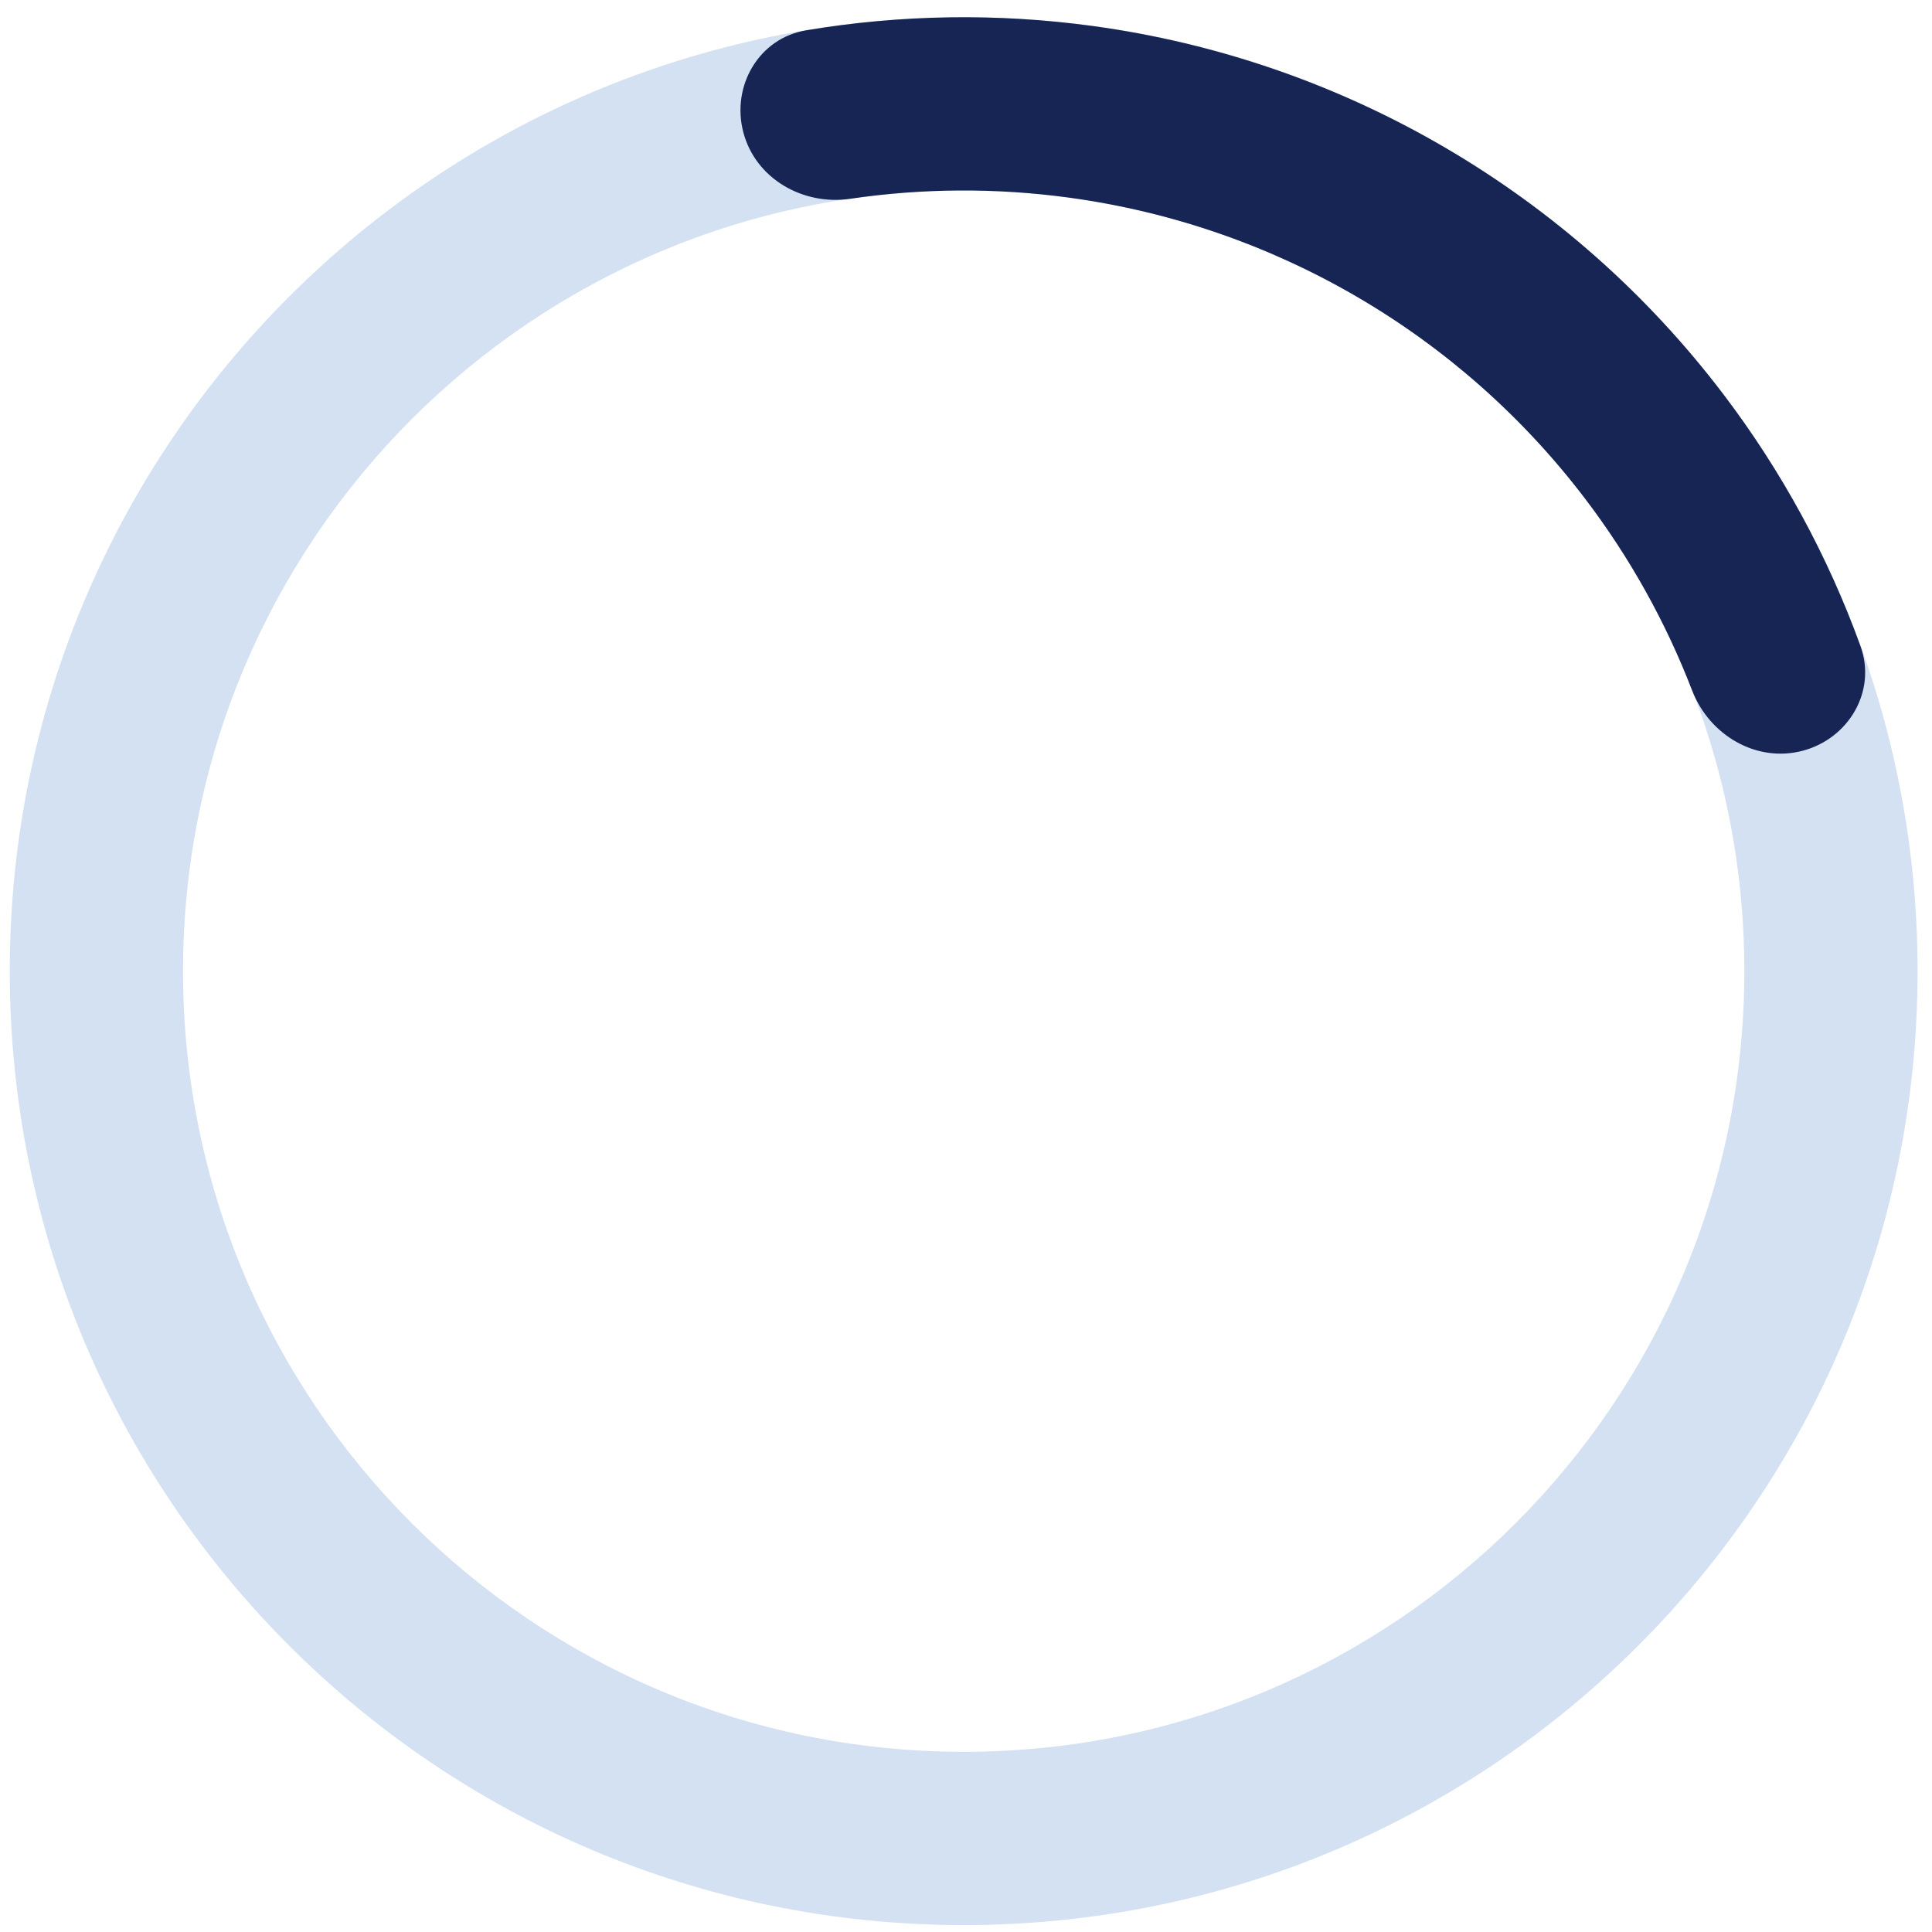
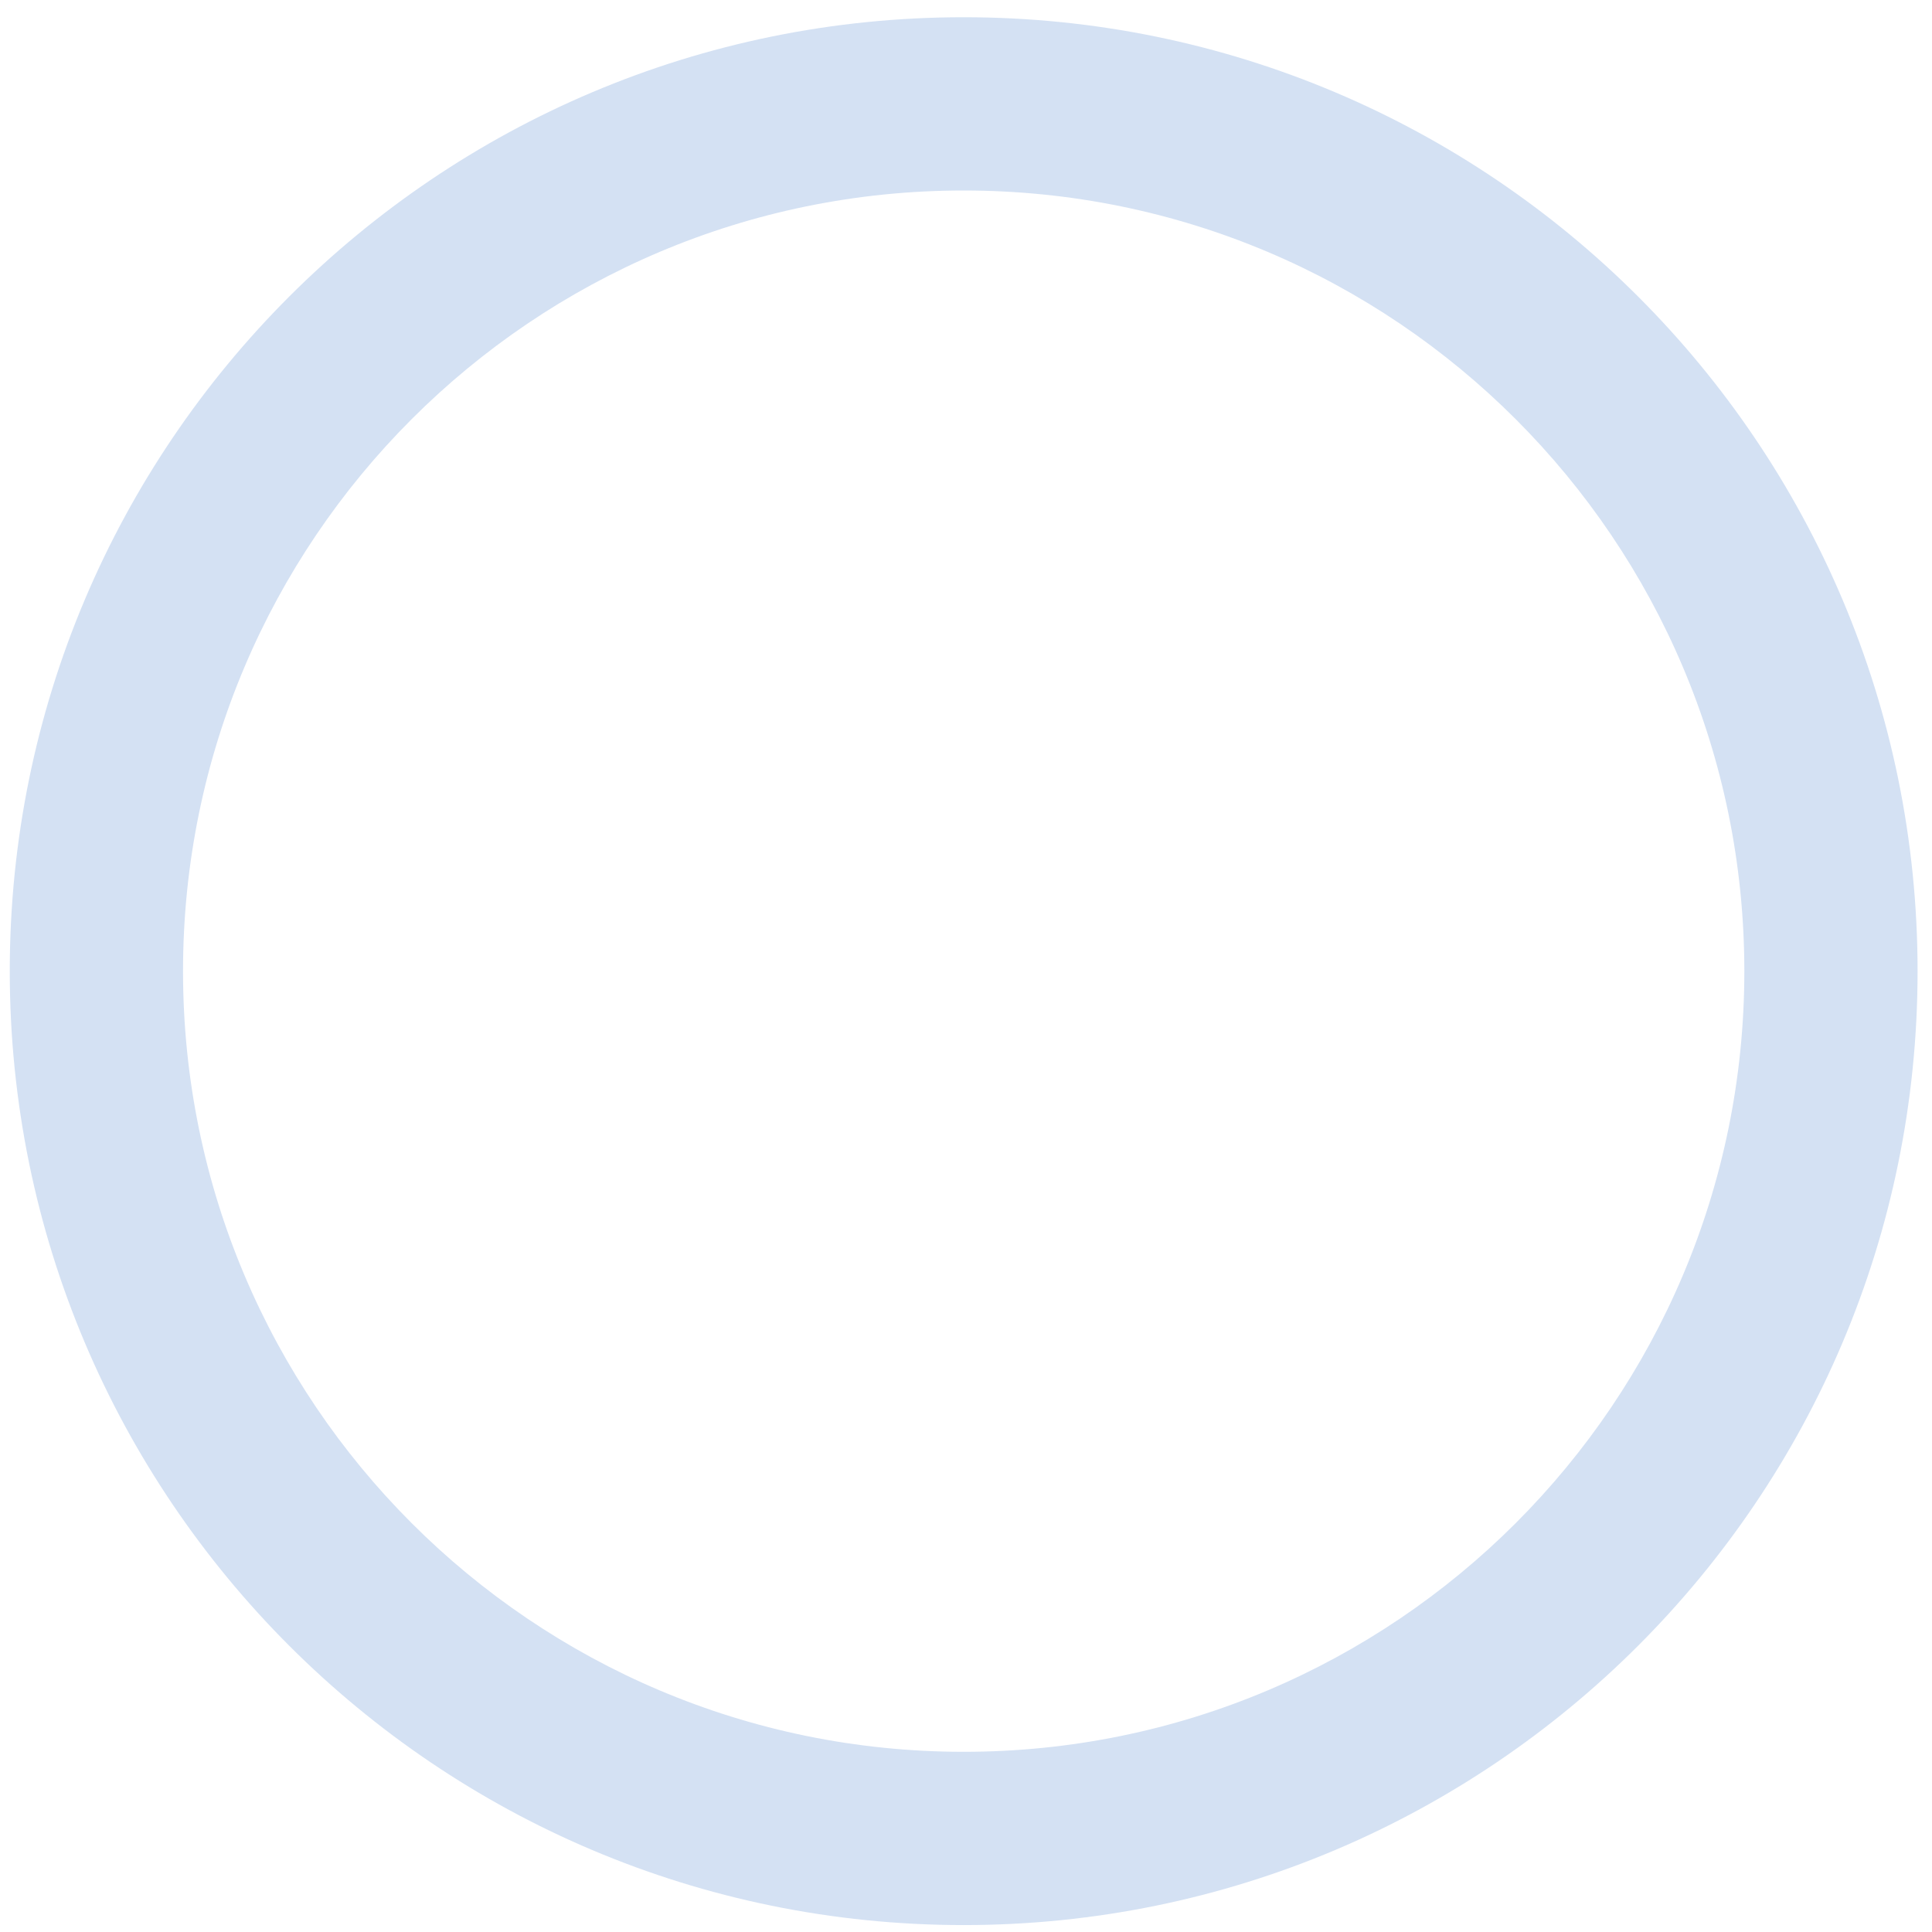
<svg xmlns="http://www.w3.org/2000/svg" width="75" height="75" viewBox="0 0 75 75" fill="none">
  <path d="M74.44 37.7C74.44 58.151 57.861 74.731 37.41 74.731C16.958 74.731 0.379 58.151 0.379 37.7C0.379 17.248 16.958 0.669 37.41 0.669C57.861 0.669 74.44 17.248 74.44 37.7ZM7.105 37.7C7.105 54.437 20.673 68.005 37.41 68.005C54.147 68.005 67.715 54.437 67.715 37.7C67.715 20.963 54.147 7.395 37.41 7.395C20.673 7.395 7.105 20.963 7.105 37.7Z" fill="#D4E1F3" />
-   <path d="M69.973 29.146C71.769 28.674 72.857 26.828 72.224 25.082C70.954 21.578 69.161 18.28 66.898 15.301C63.957 11.429 60.282 8.174 56.082 5.721C51.883 3.269 47.242 1.668 42.423 1.01C38.718 0.504 34.964 0.562 31.288 1.178C29.456 1.485 28.384 3.34 28.856 5.137V5.137C29.328 6.933 31.166 7.987 33.003 7.717C35.818 7.303 38.683 7.287 41.513 7.674C45.456 8.213 49.254 9.523 52.691 11.53C56.128 13.536 59.135 16.2 61.542 19.37C63.27 21.644 64.664 24.147 65.687 26.802C66.355 28.535 68.176 29.618 69.973 29.146V29.146Z" fill="#172554" />
</svg>